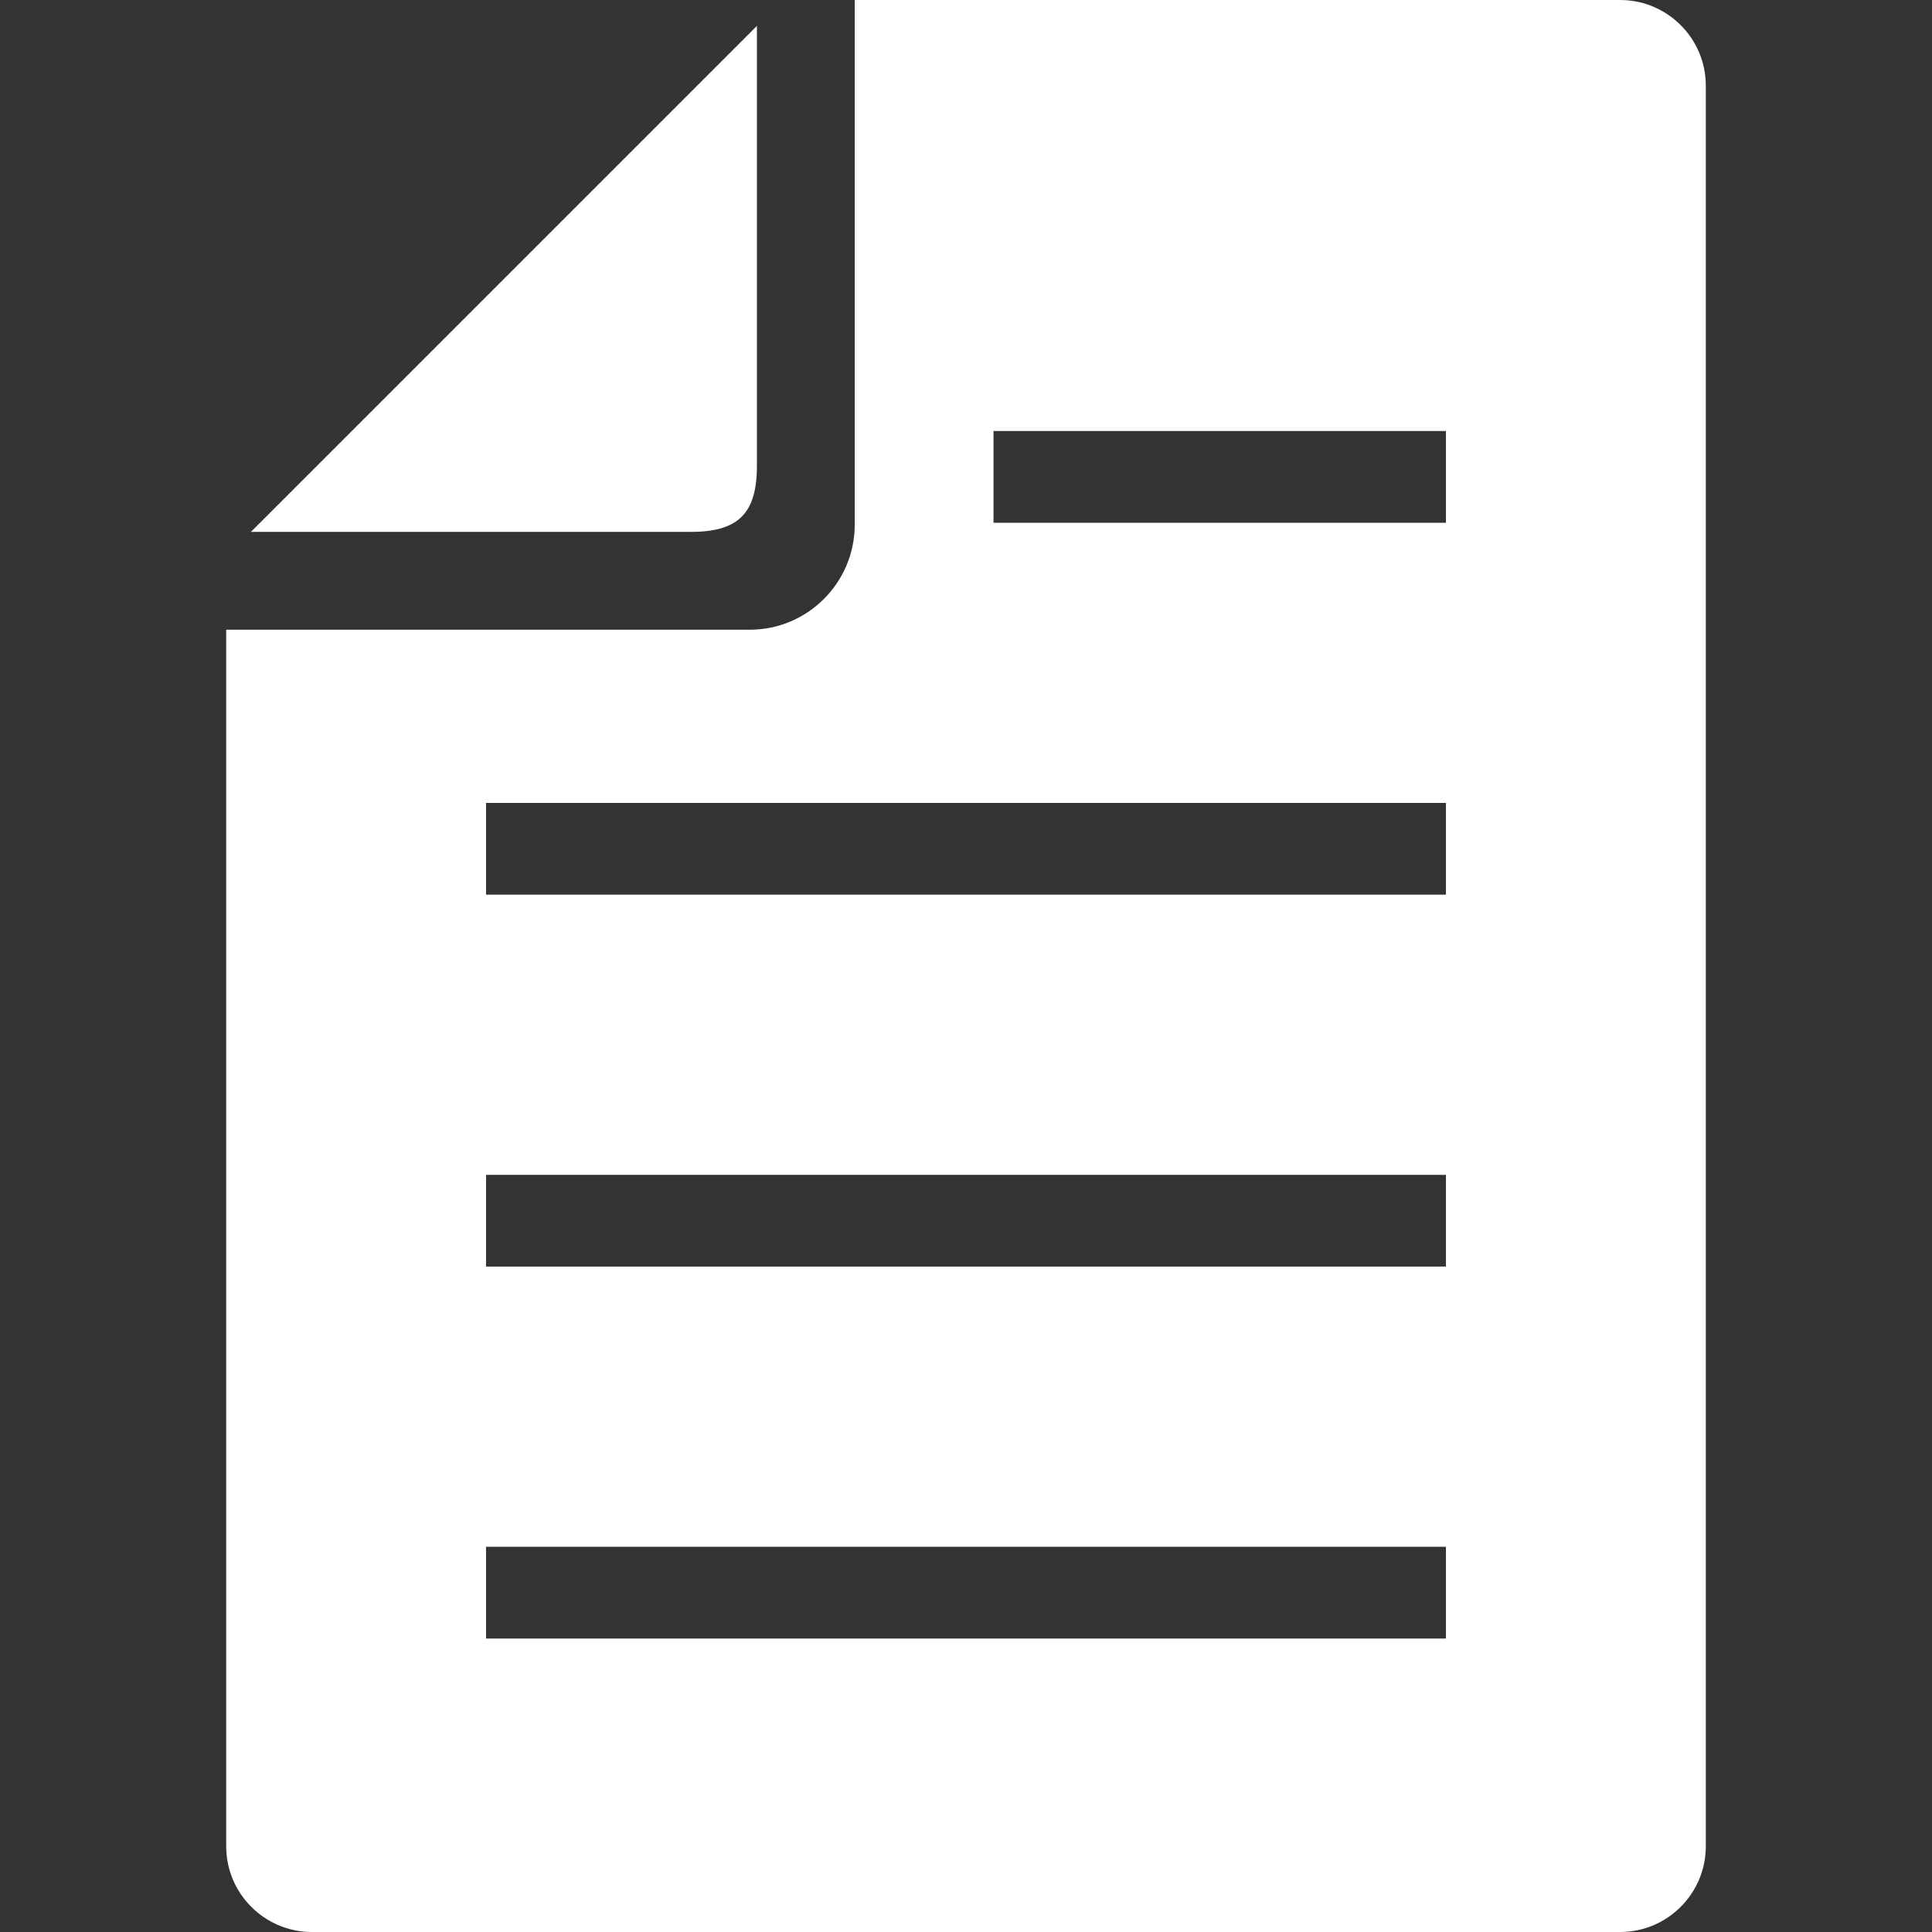
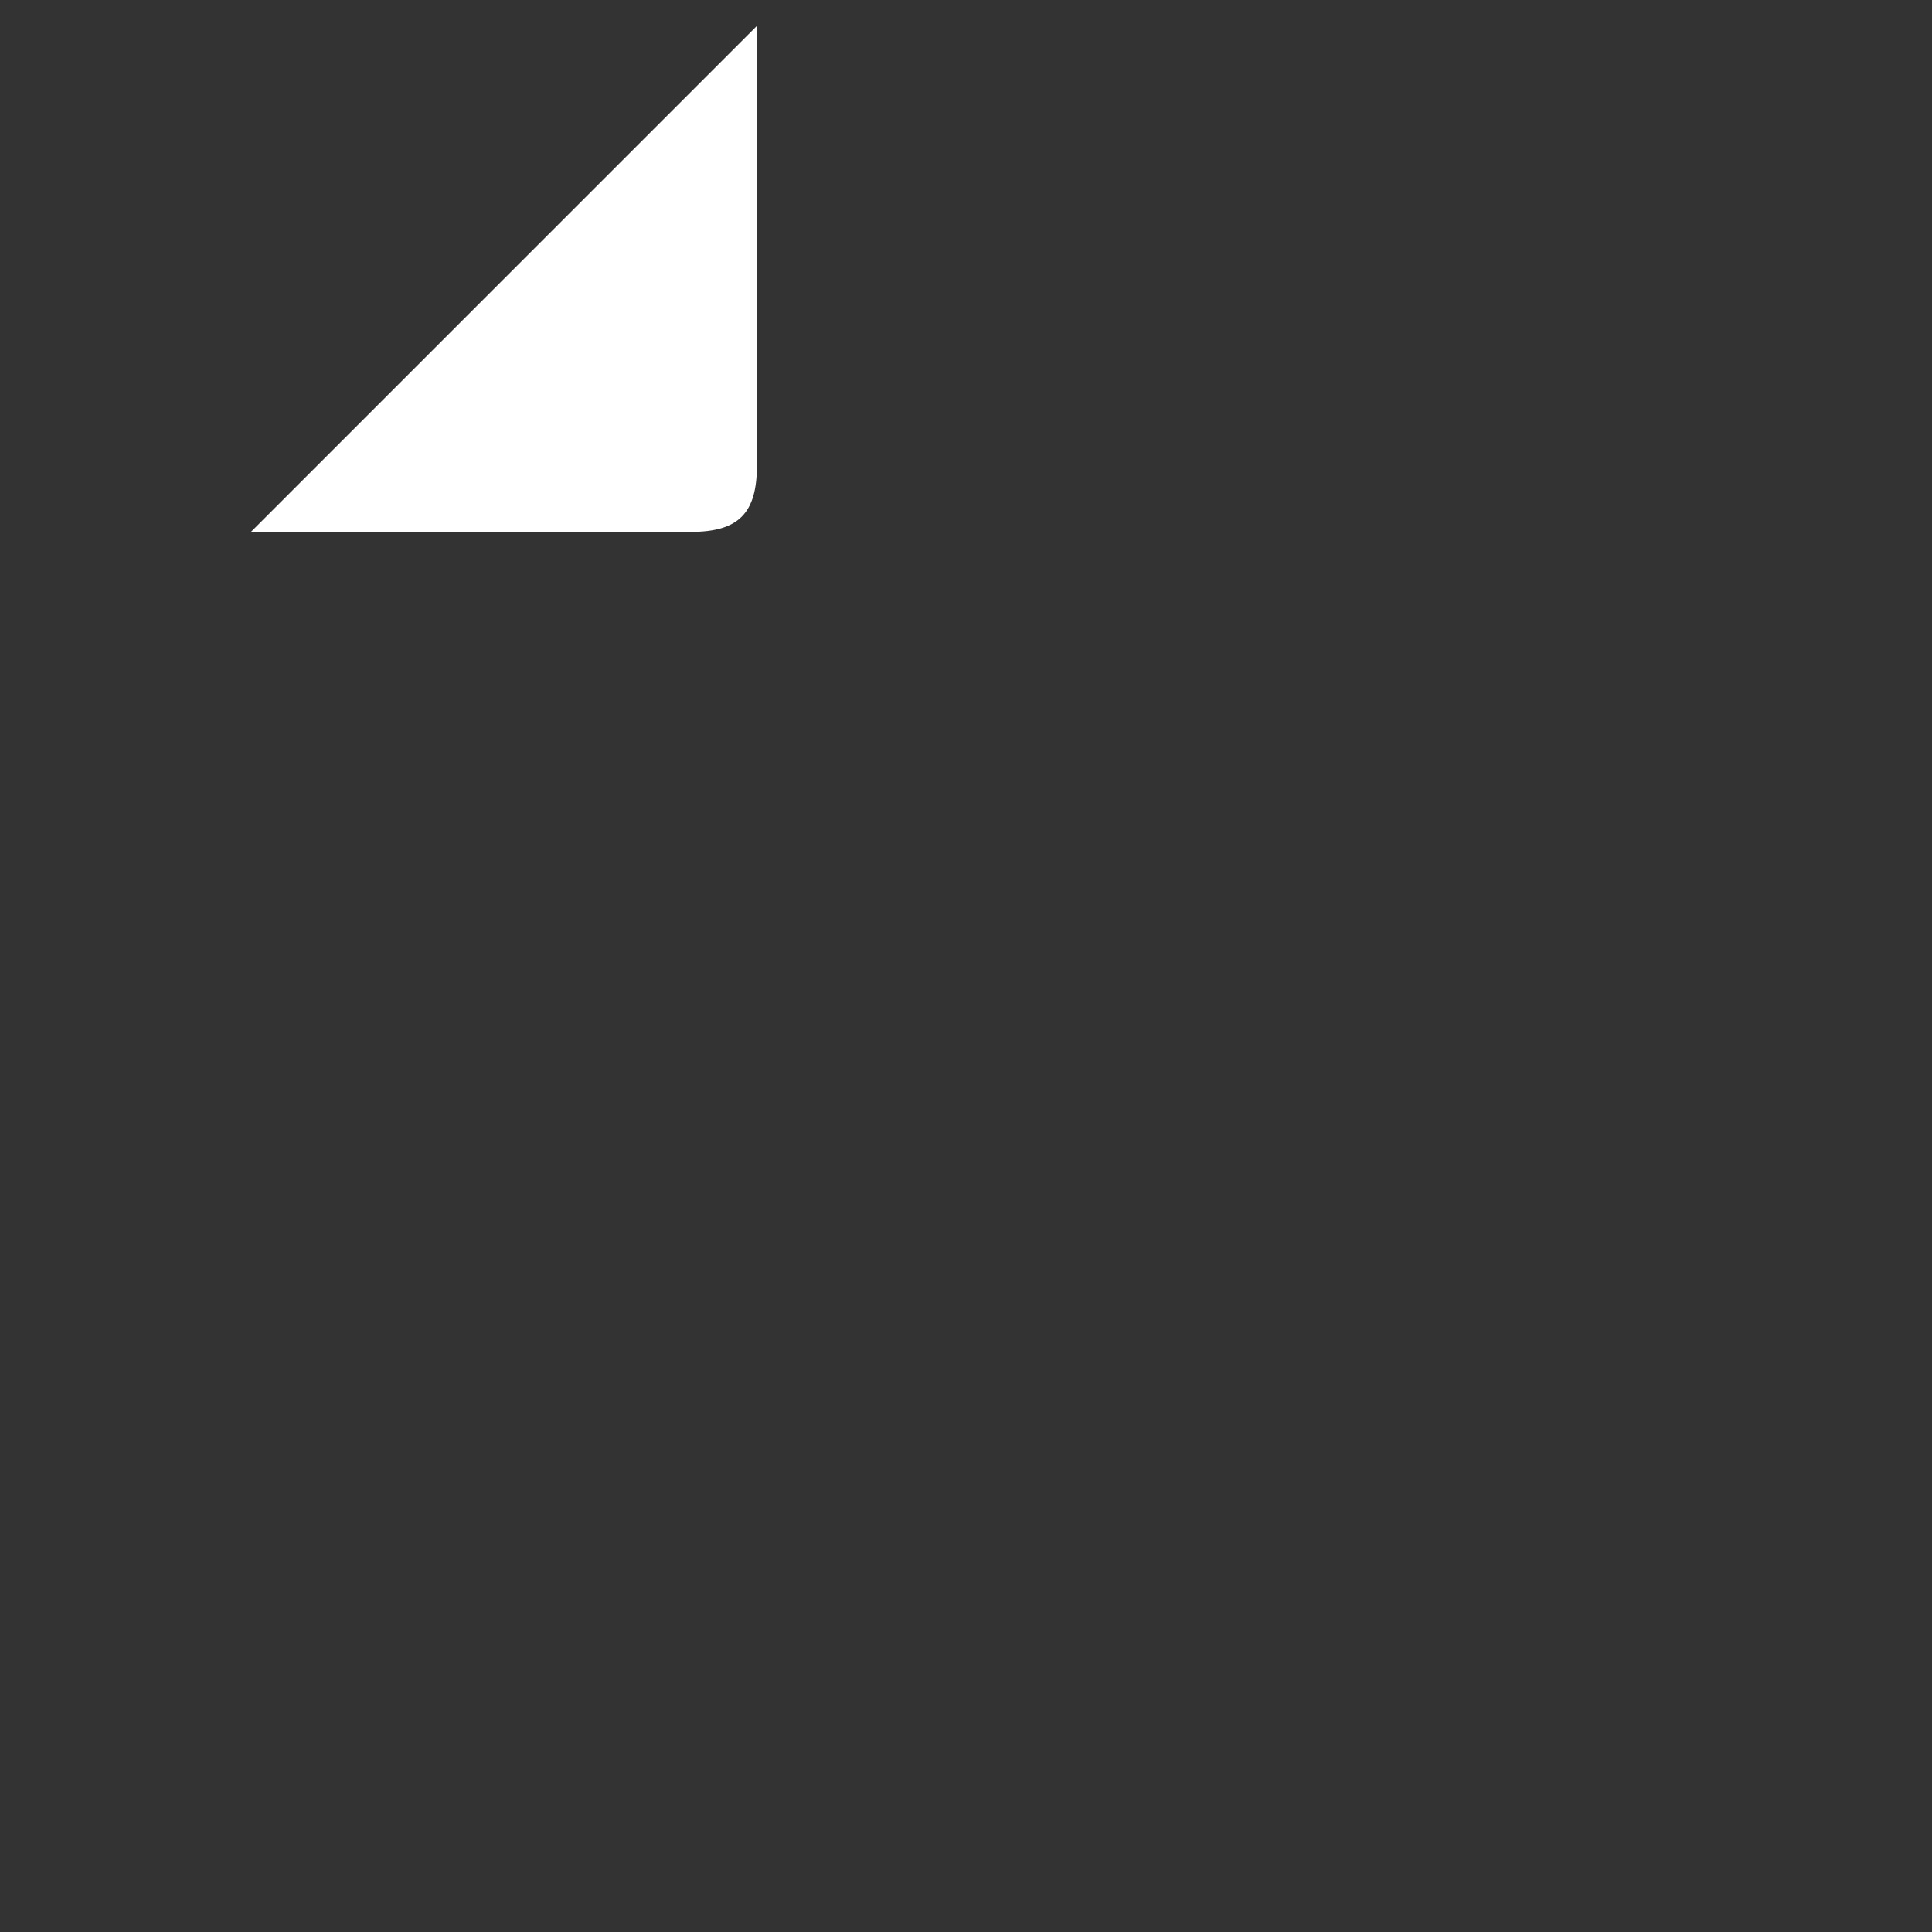
<svg xmlns="http://www.w3.org/2000/svg" width="50" height="50" viewBox="0 0 50 50" fill="none">
  <rect x="0" y="0" width="50" height="50" fill="#333333" stroke="none" />
-   <path d="M41.928 0H22.12V13.579C22.12 15.078 20.901 16.297 19.404 16.297H5.854V47.783C5.854 49.005 6.849 50 8.071 50H41.928C43.151 50 44.146 49.005 44.146 47.783V2.215C44.146 0.994 43.151 0 41.928 0ZM37.421 42.405H12.579V40.031H37.421V42.405ZM37.421 32.779H12.579V30.405H37.421V32.779ZM37.421 23.154H12.579V20.78H37.421V23.154ZM37.421 13.529H25.712V11.155H37.421V13.529Z" fill="white" />
  <path d="M19.589 12.056V0.67L6.494 13.765H17.879C19.109 13.765 19.589 13.286 19.589 12.056Z" fill="white" />
</svg>